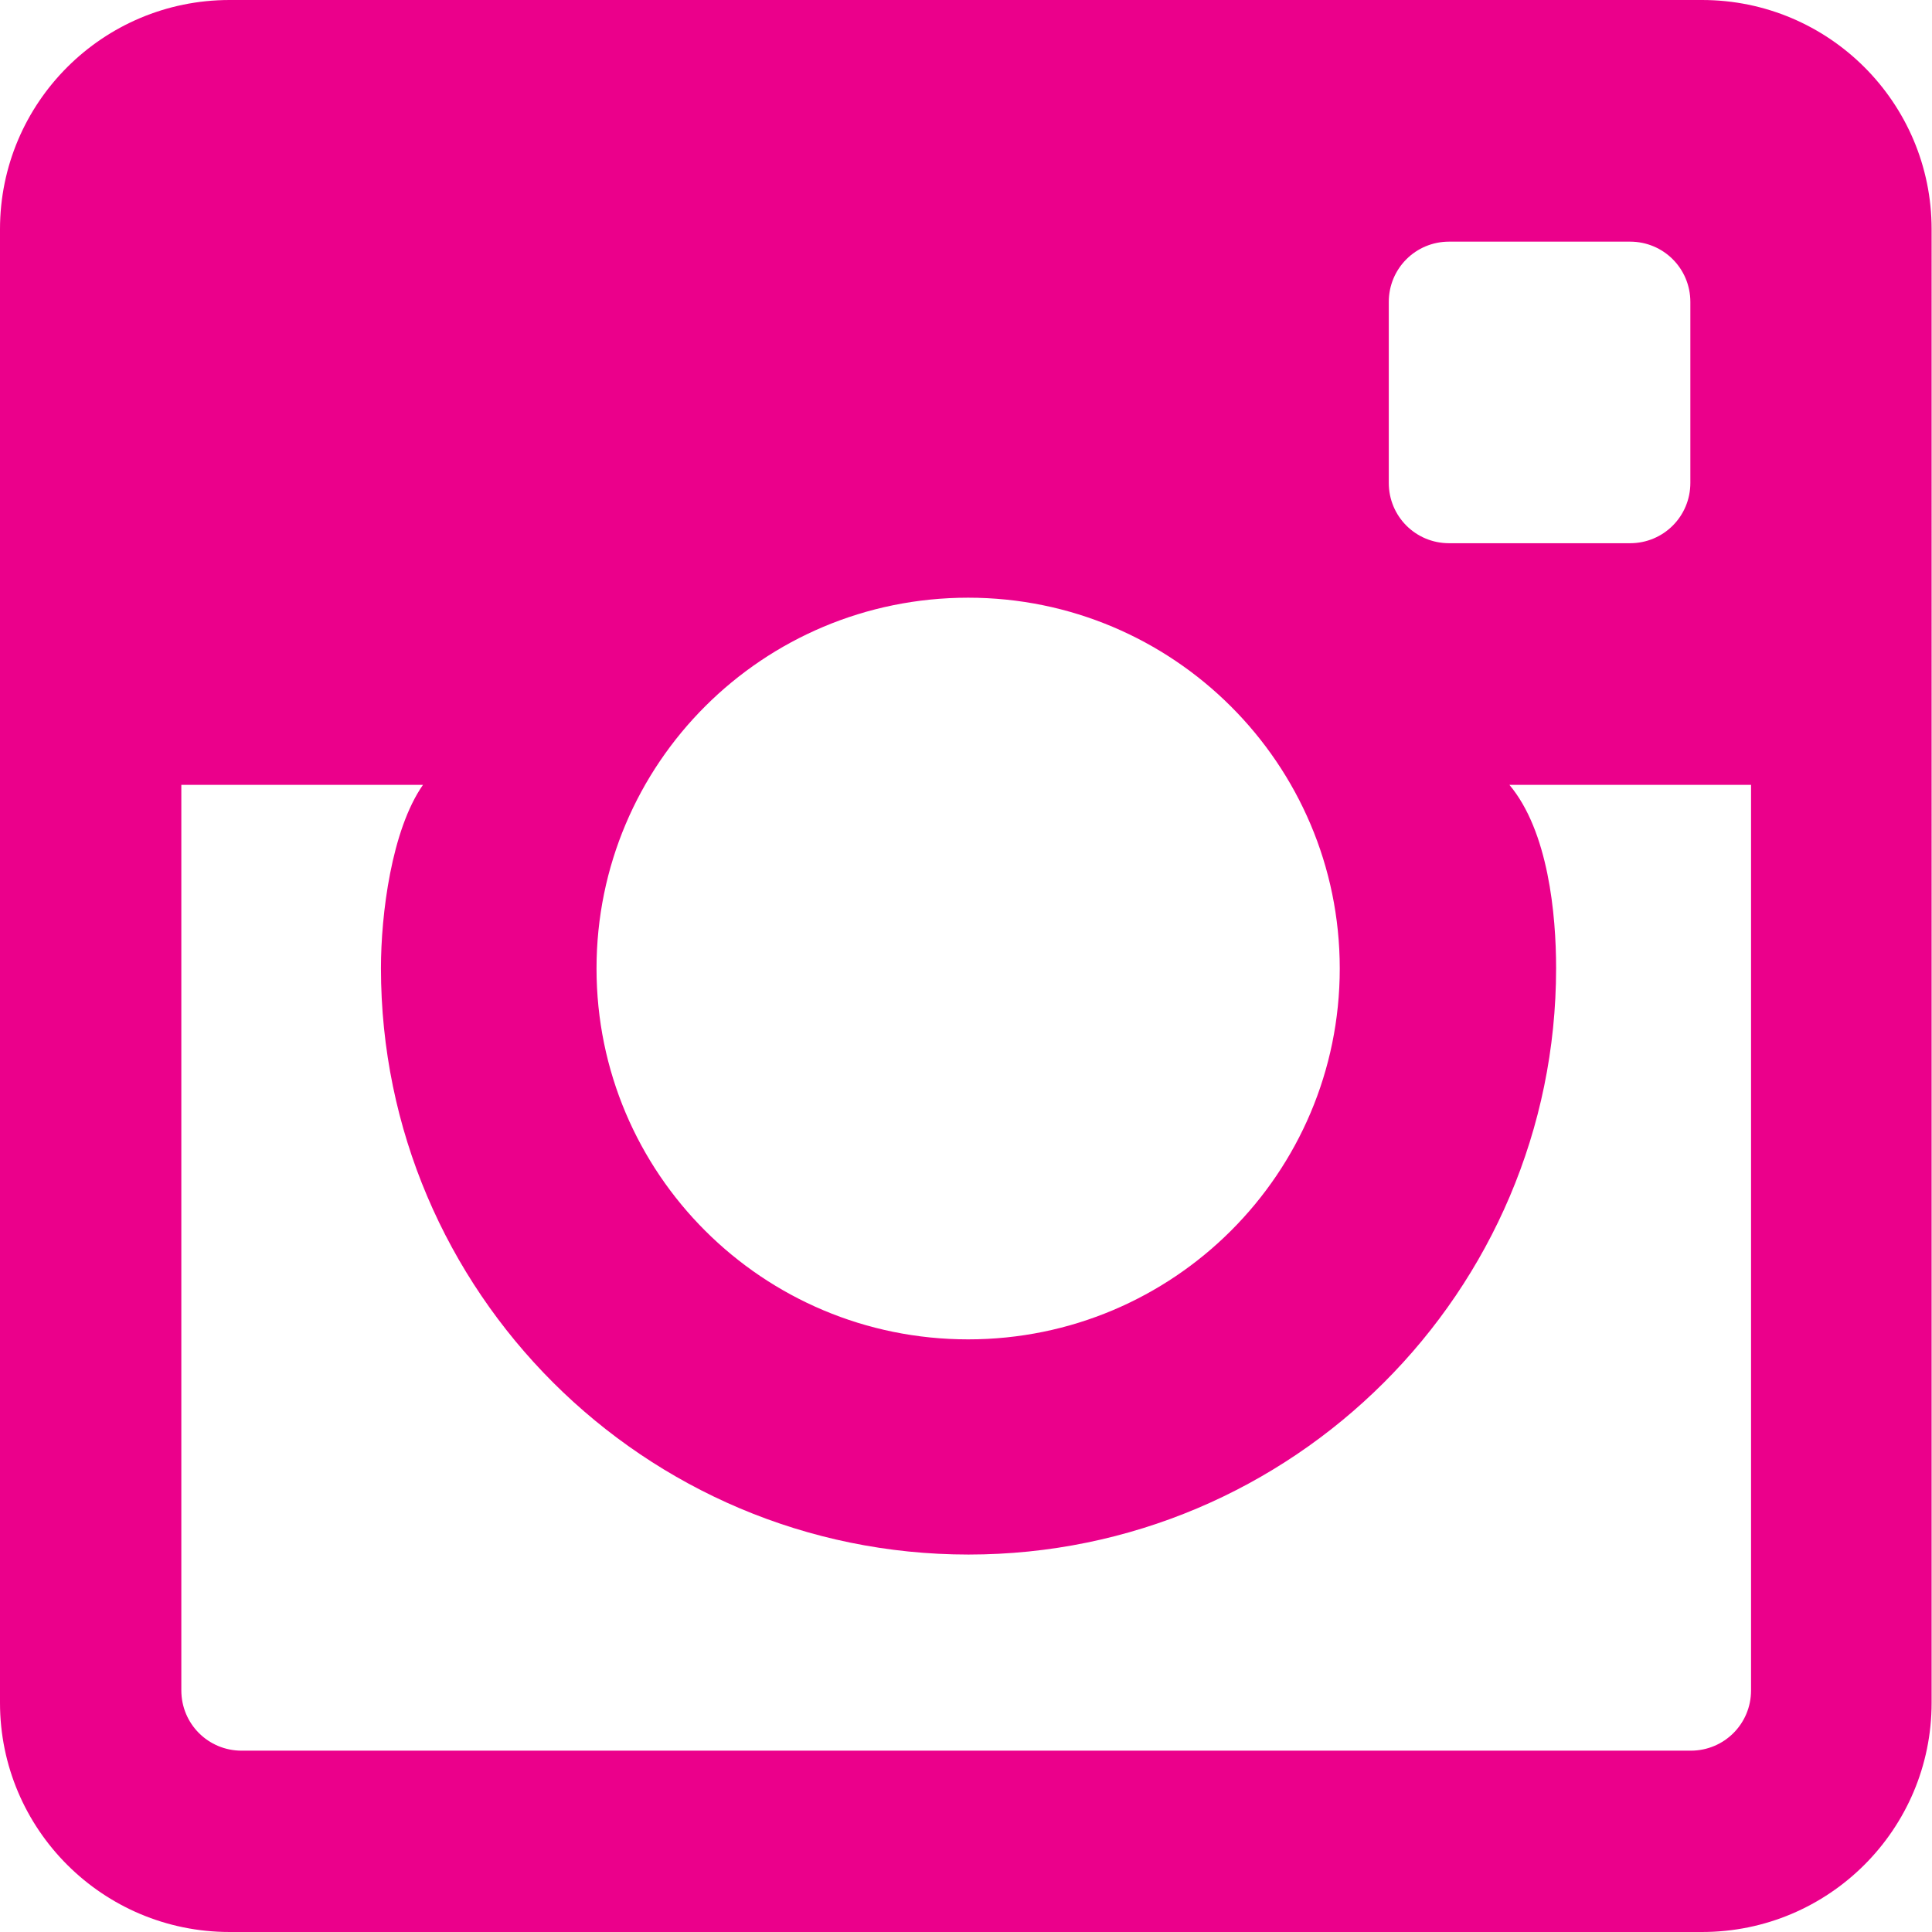
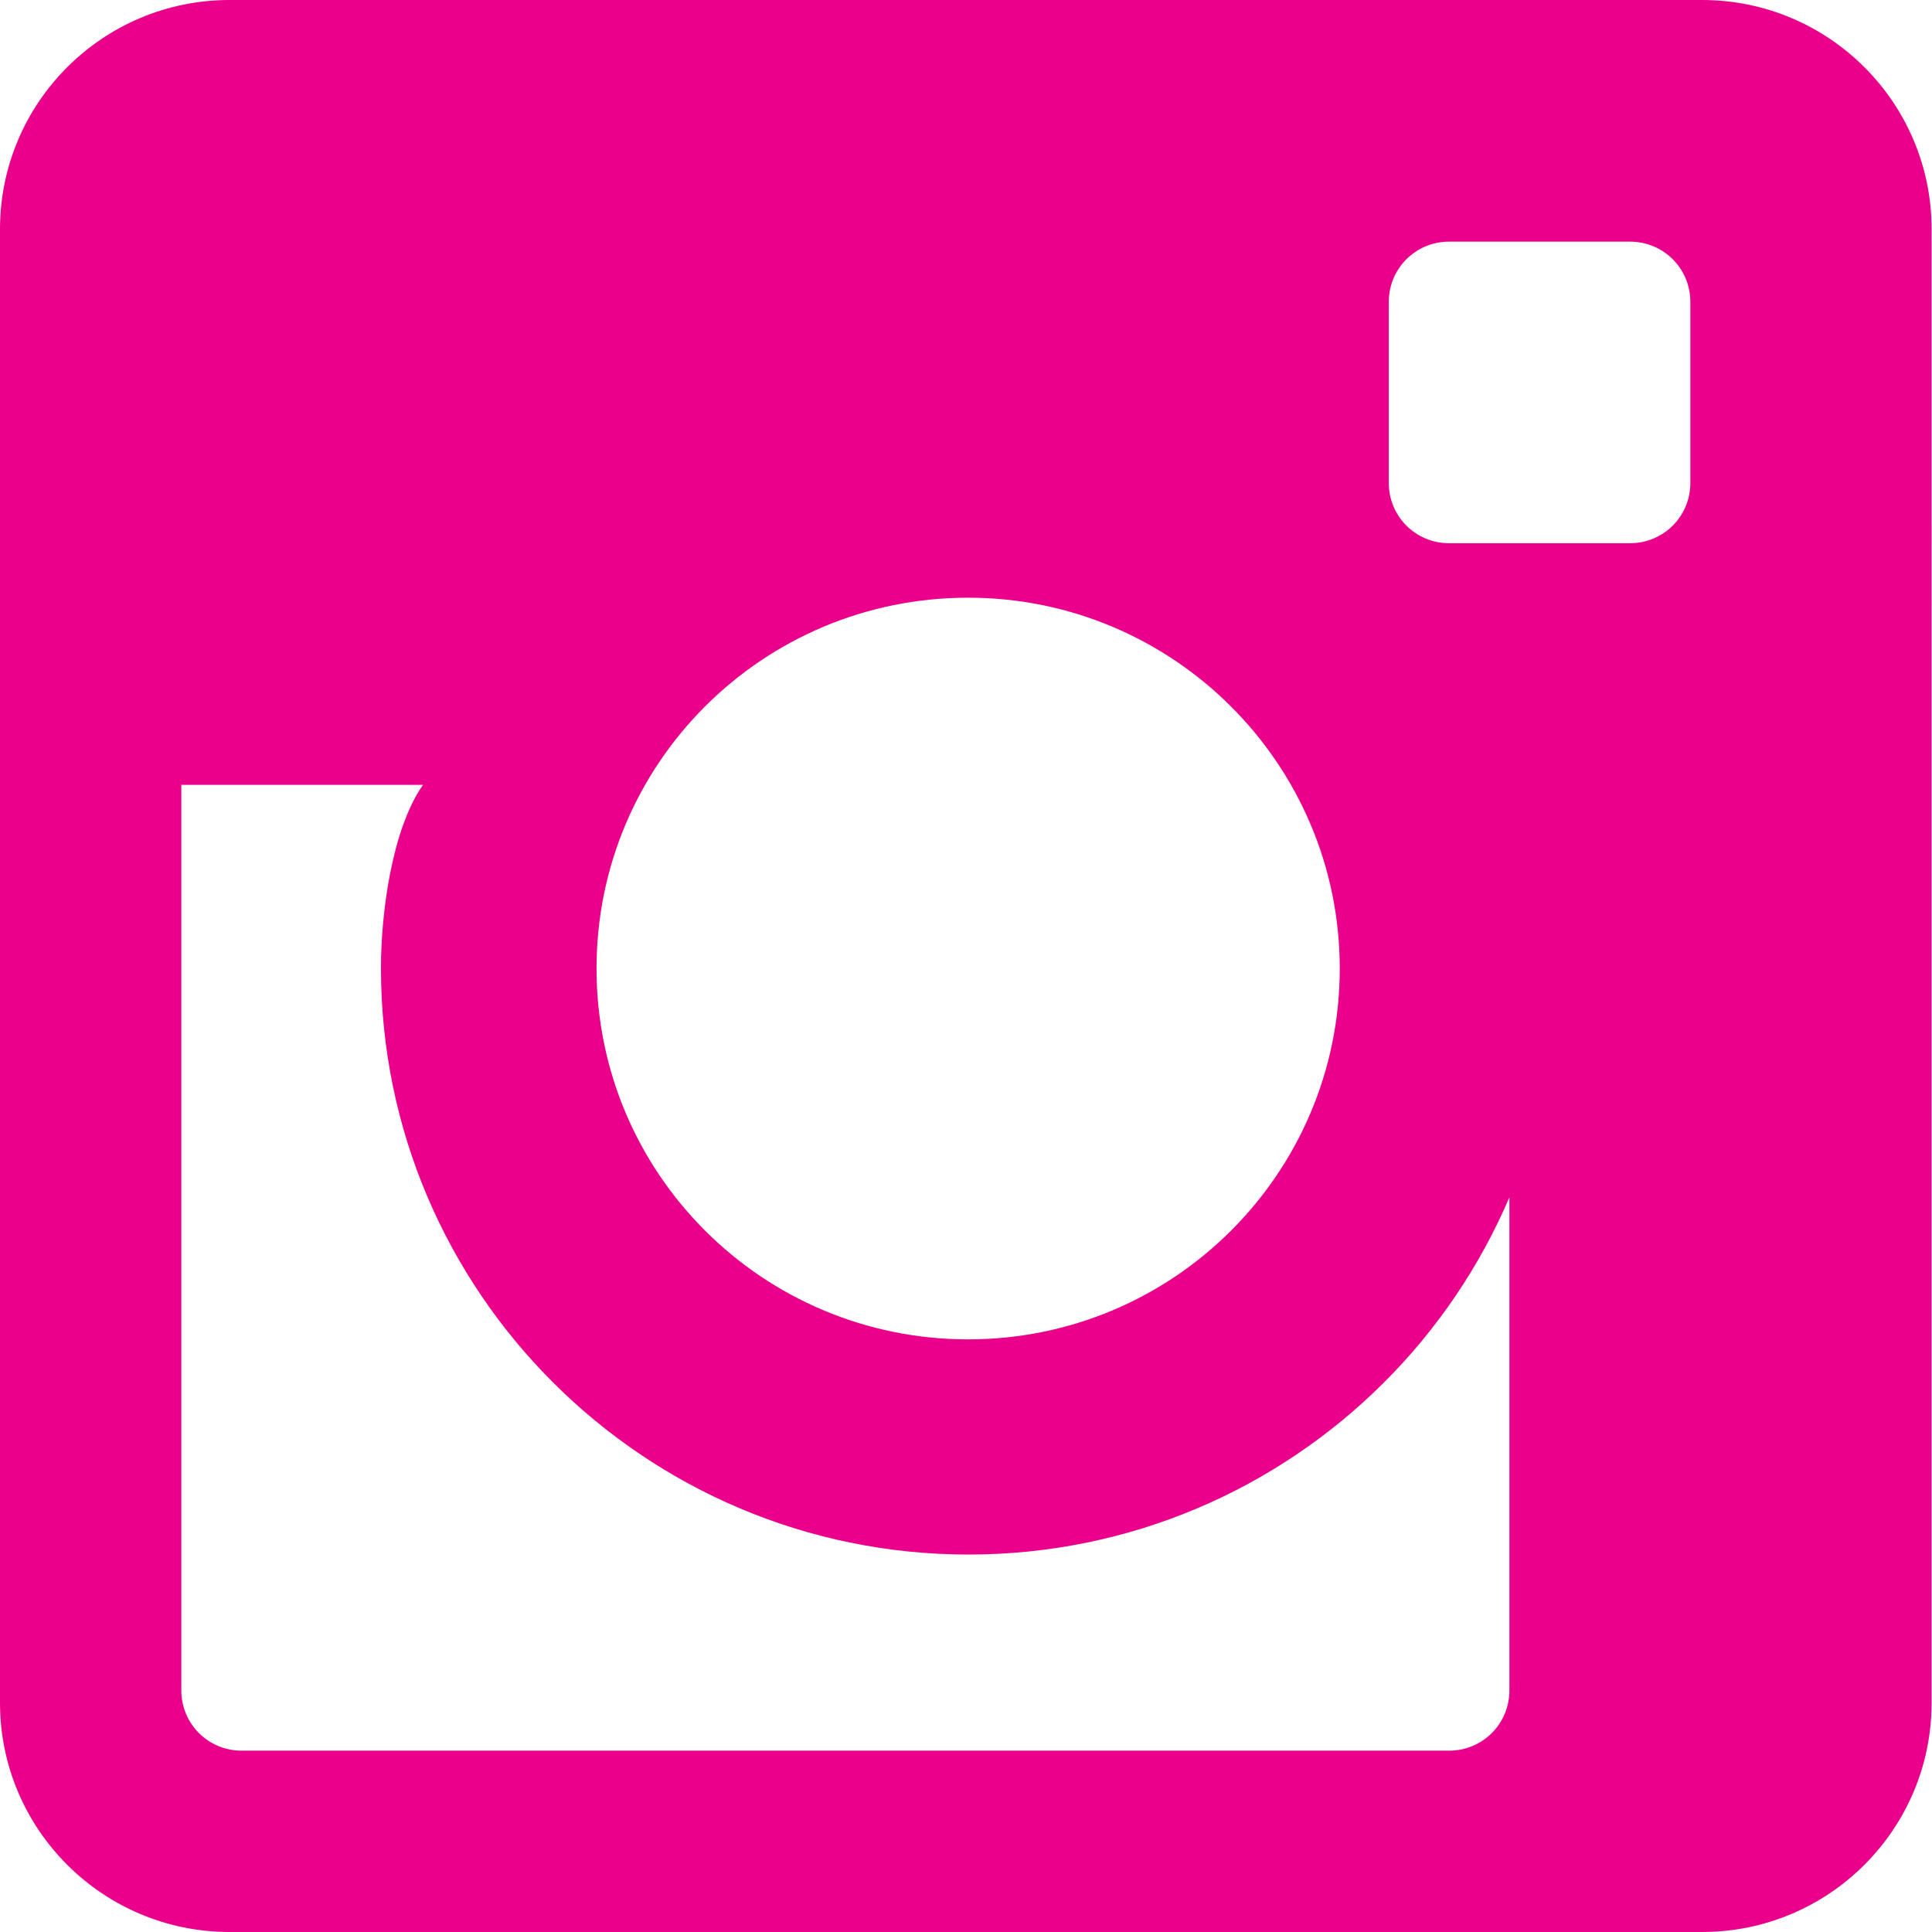
<svg xmlns="http://www.w3.org/2000/svg" id="Layer_2" data-name="Layer 2" viewBox="0 0 49.65 49.65">
  <defs>
    <style>
      .cls-1 {
        fill: #eb008b;
        stroke-width: 0px;
      }
    </style>
  </defs>
  <g id="Layer_1-2" data-name="Layer 1">
-     <path class="cls-1" d="M43.75,0H5.9C2.64,0,0,2.64,0,5.89v37.87c0,3.25,2.64,5.89,5.9,5.89h37.84c3.26,0,5.9-2.64,5.9-5.89V5.89c0-3.25-2.64-5.89-5.9-5.89ZM37.24,6.21h4.65c.86,0,1.55.69,1.55,1.55v4.65c0,.86-.69,1.55-1.55,1.55h-4.65c-.86,0-1.55-.69-1.55-1.55v-4.65c0-.86.69-1.55,1.55-1.55ZM24.88,15.36c5.27,0,9.55,4.27,9.55,9.53s-4.27,9.53-9.55,9.53-9.55-4.26-9.55-9.53,4.27-9.53,9.55-9.53ZM43.44,44.99H6.21c-.86,0-1.55-.69-1.55-1.55v-23.27h6.21c-.81,1.16-1.08,3.33-1.08,4.71,0,8.31,6.77,15.07,15.1,15.07s15.1-6.76,15.1-15.07c0-1.38-.2-3.52-1.2-4.71h6.21v23.27c0,.86-.69,1.55-1.55,1.55Z" />
+     <path class="cls-1" d="M43.75,0H5.9C2.64,0,0,2.64,0,5.89v37.87c0,3.25,2.64,5.89,5.9,5.89h37.84c3.26,0,5.9-2.64,5.9-5.89V5.89c0-3.25-2.64-5.89-5.9-5.89ZM37.24,6.21h4.65c.86,0,1.55.69,1.55,1.55v4.65c0,.86-.69,1.55-1.55,1.55h-4.65c-.86,0-1.55-.69-1.55-1.55v-4.65c0-.86.69-1.55,1.55-1.55ZM24.88,15.36c5.27,0,9.55,4.27,9.55,9.53s-4.27,9.53-9.55,9.53-9.55-4.26-9.55-9.53,4.27-9.53,9.55-9.53ZM43.44,44.99H6.21c-.86,0-1.55-.69-1.55-1.55v-23.27h6.21c-.81,1.16-1.08,3.33-1.08,4.71,0,8.31,6.77,15.07,15.1,15.07s15.1-6.76,15.1-15.07c0-1.38-.2-3.52-1.2-4.71v23.27c0,.86-.69,1.55-1.55,1.55Z" />
  </g>
</svg>